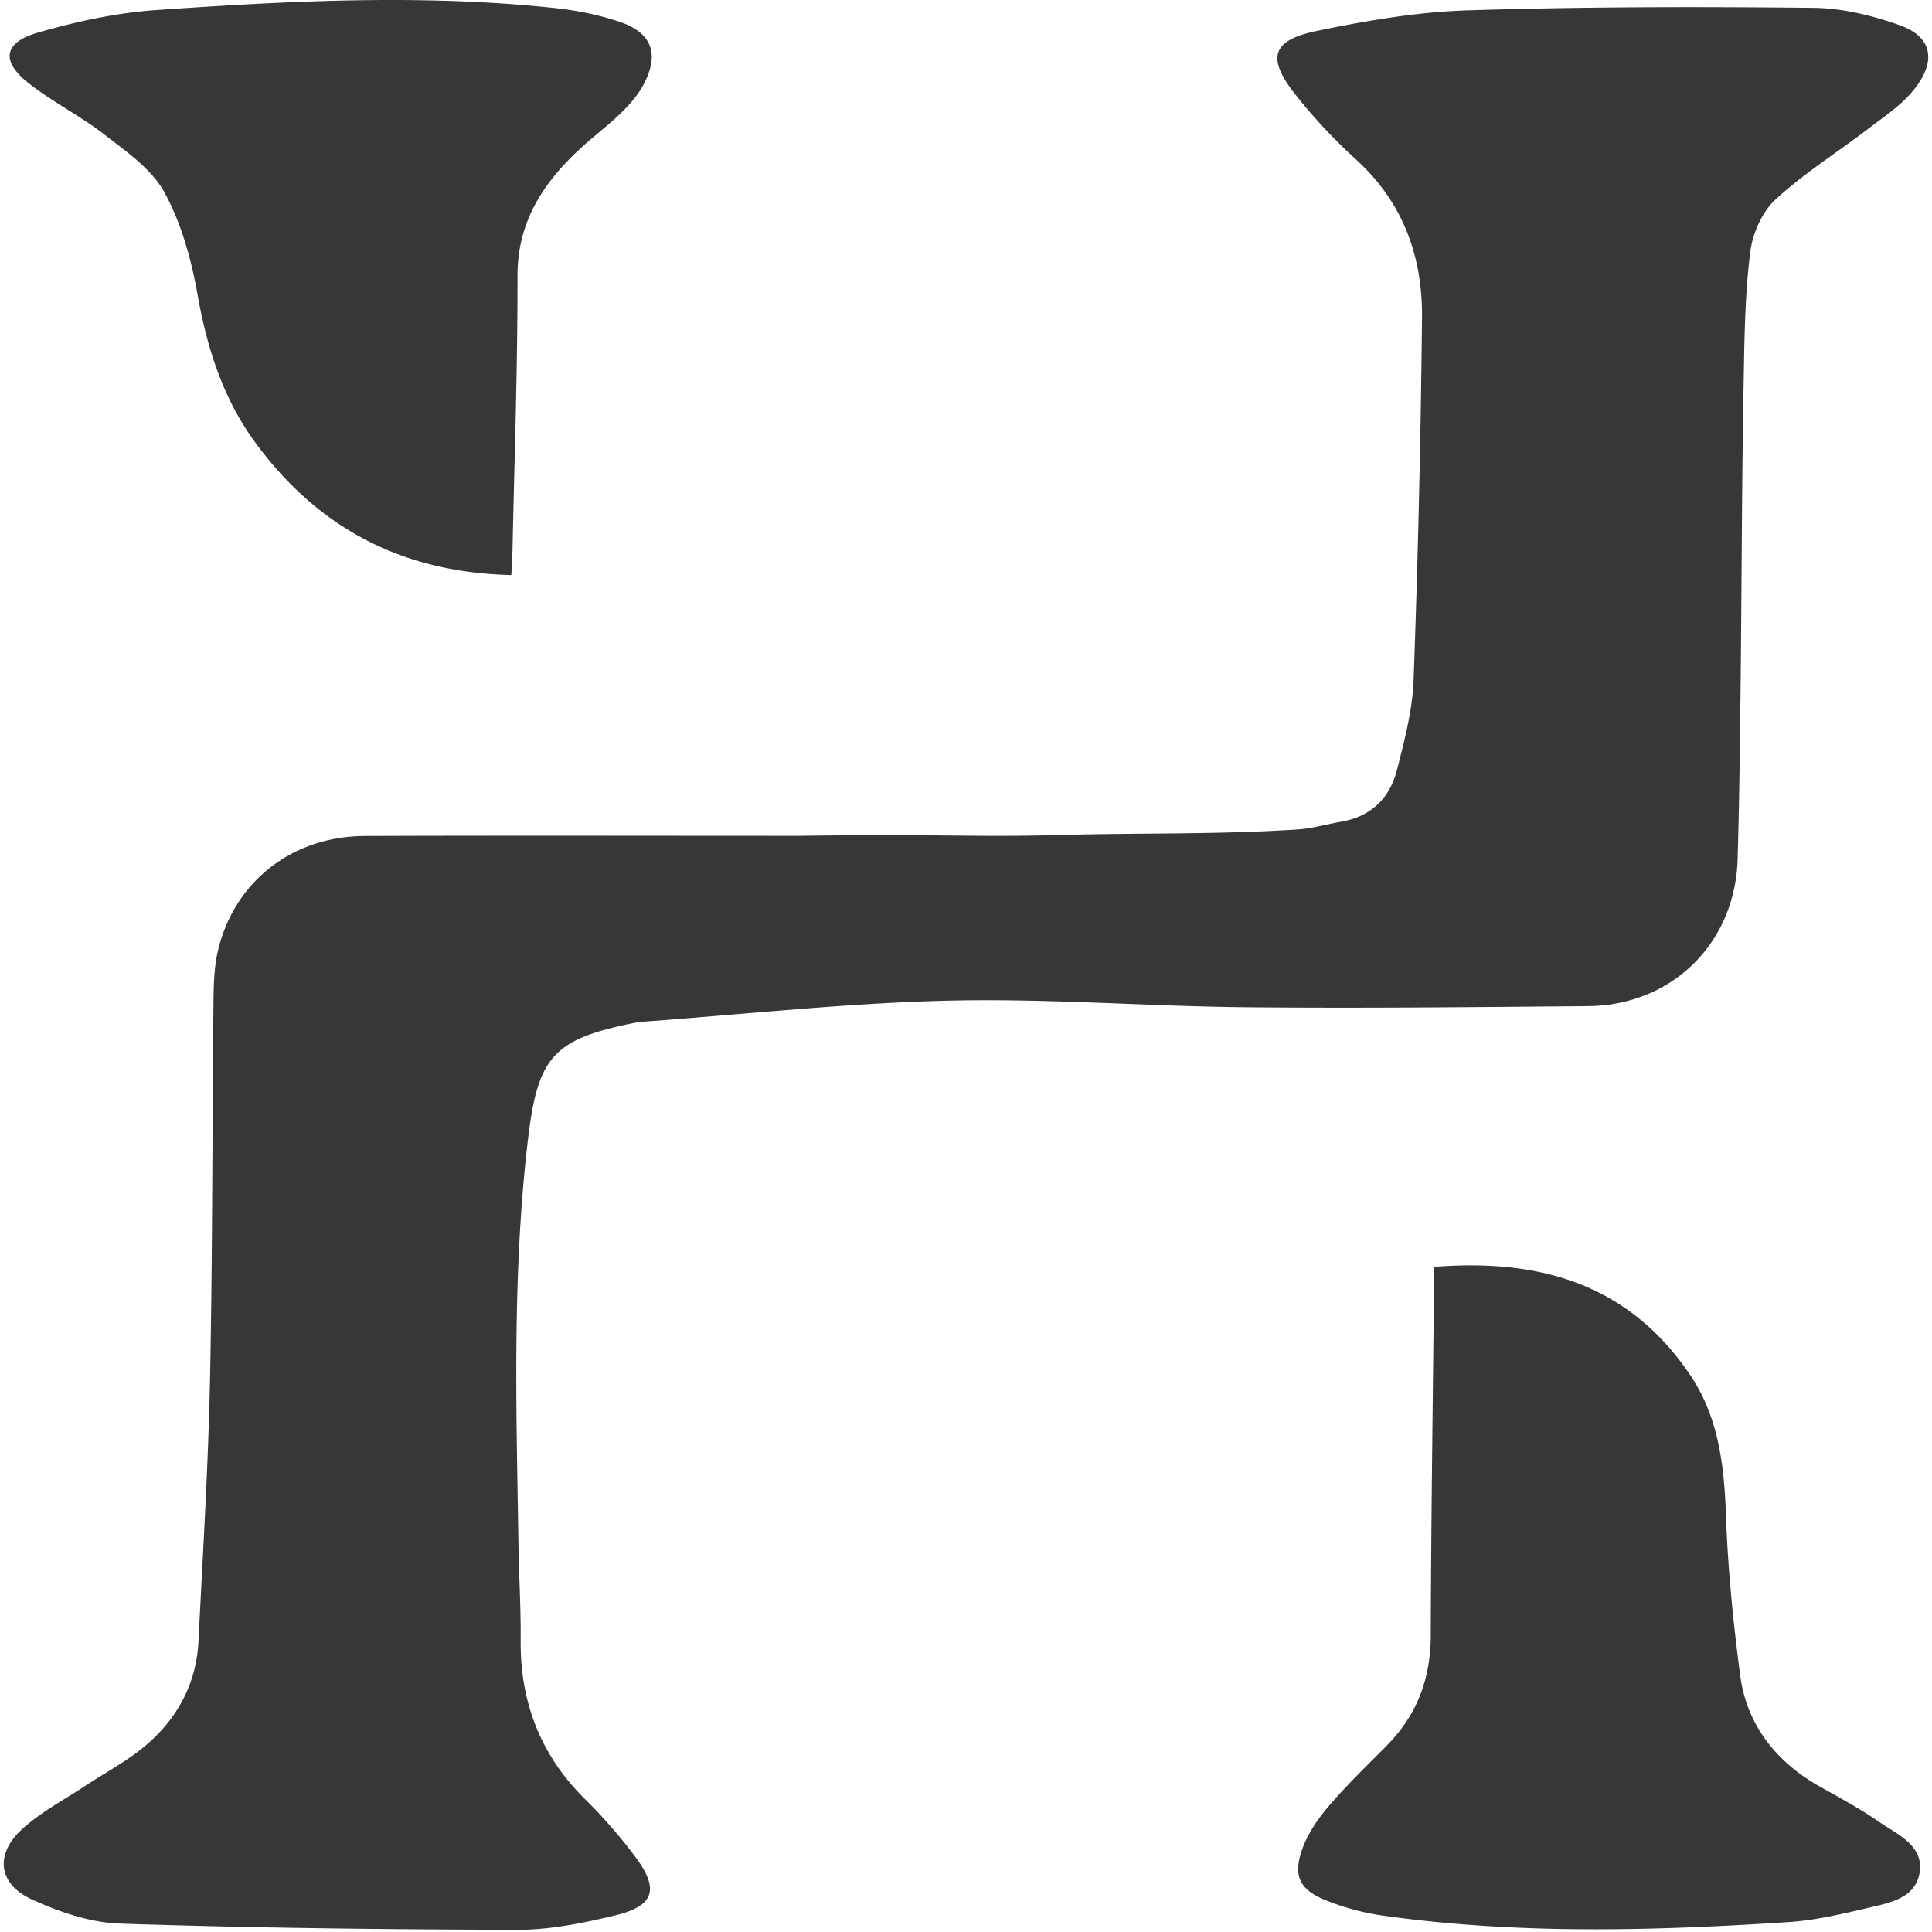
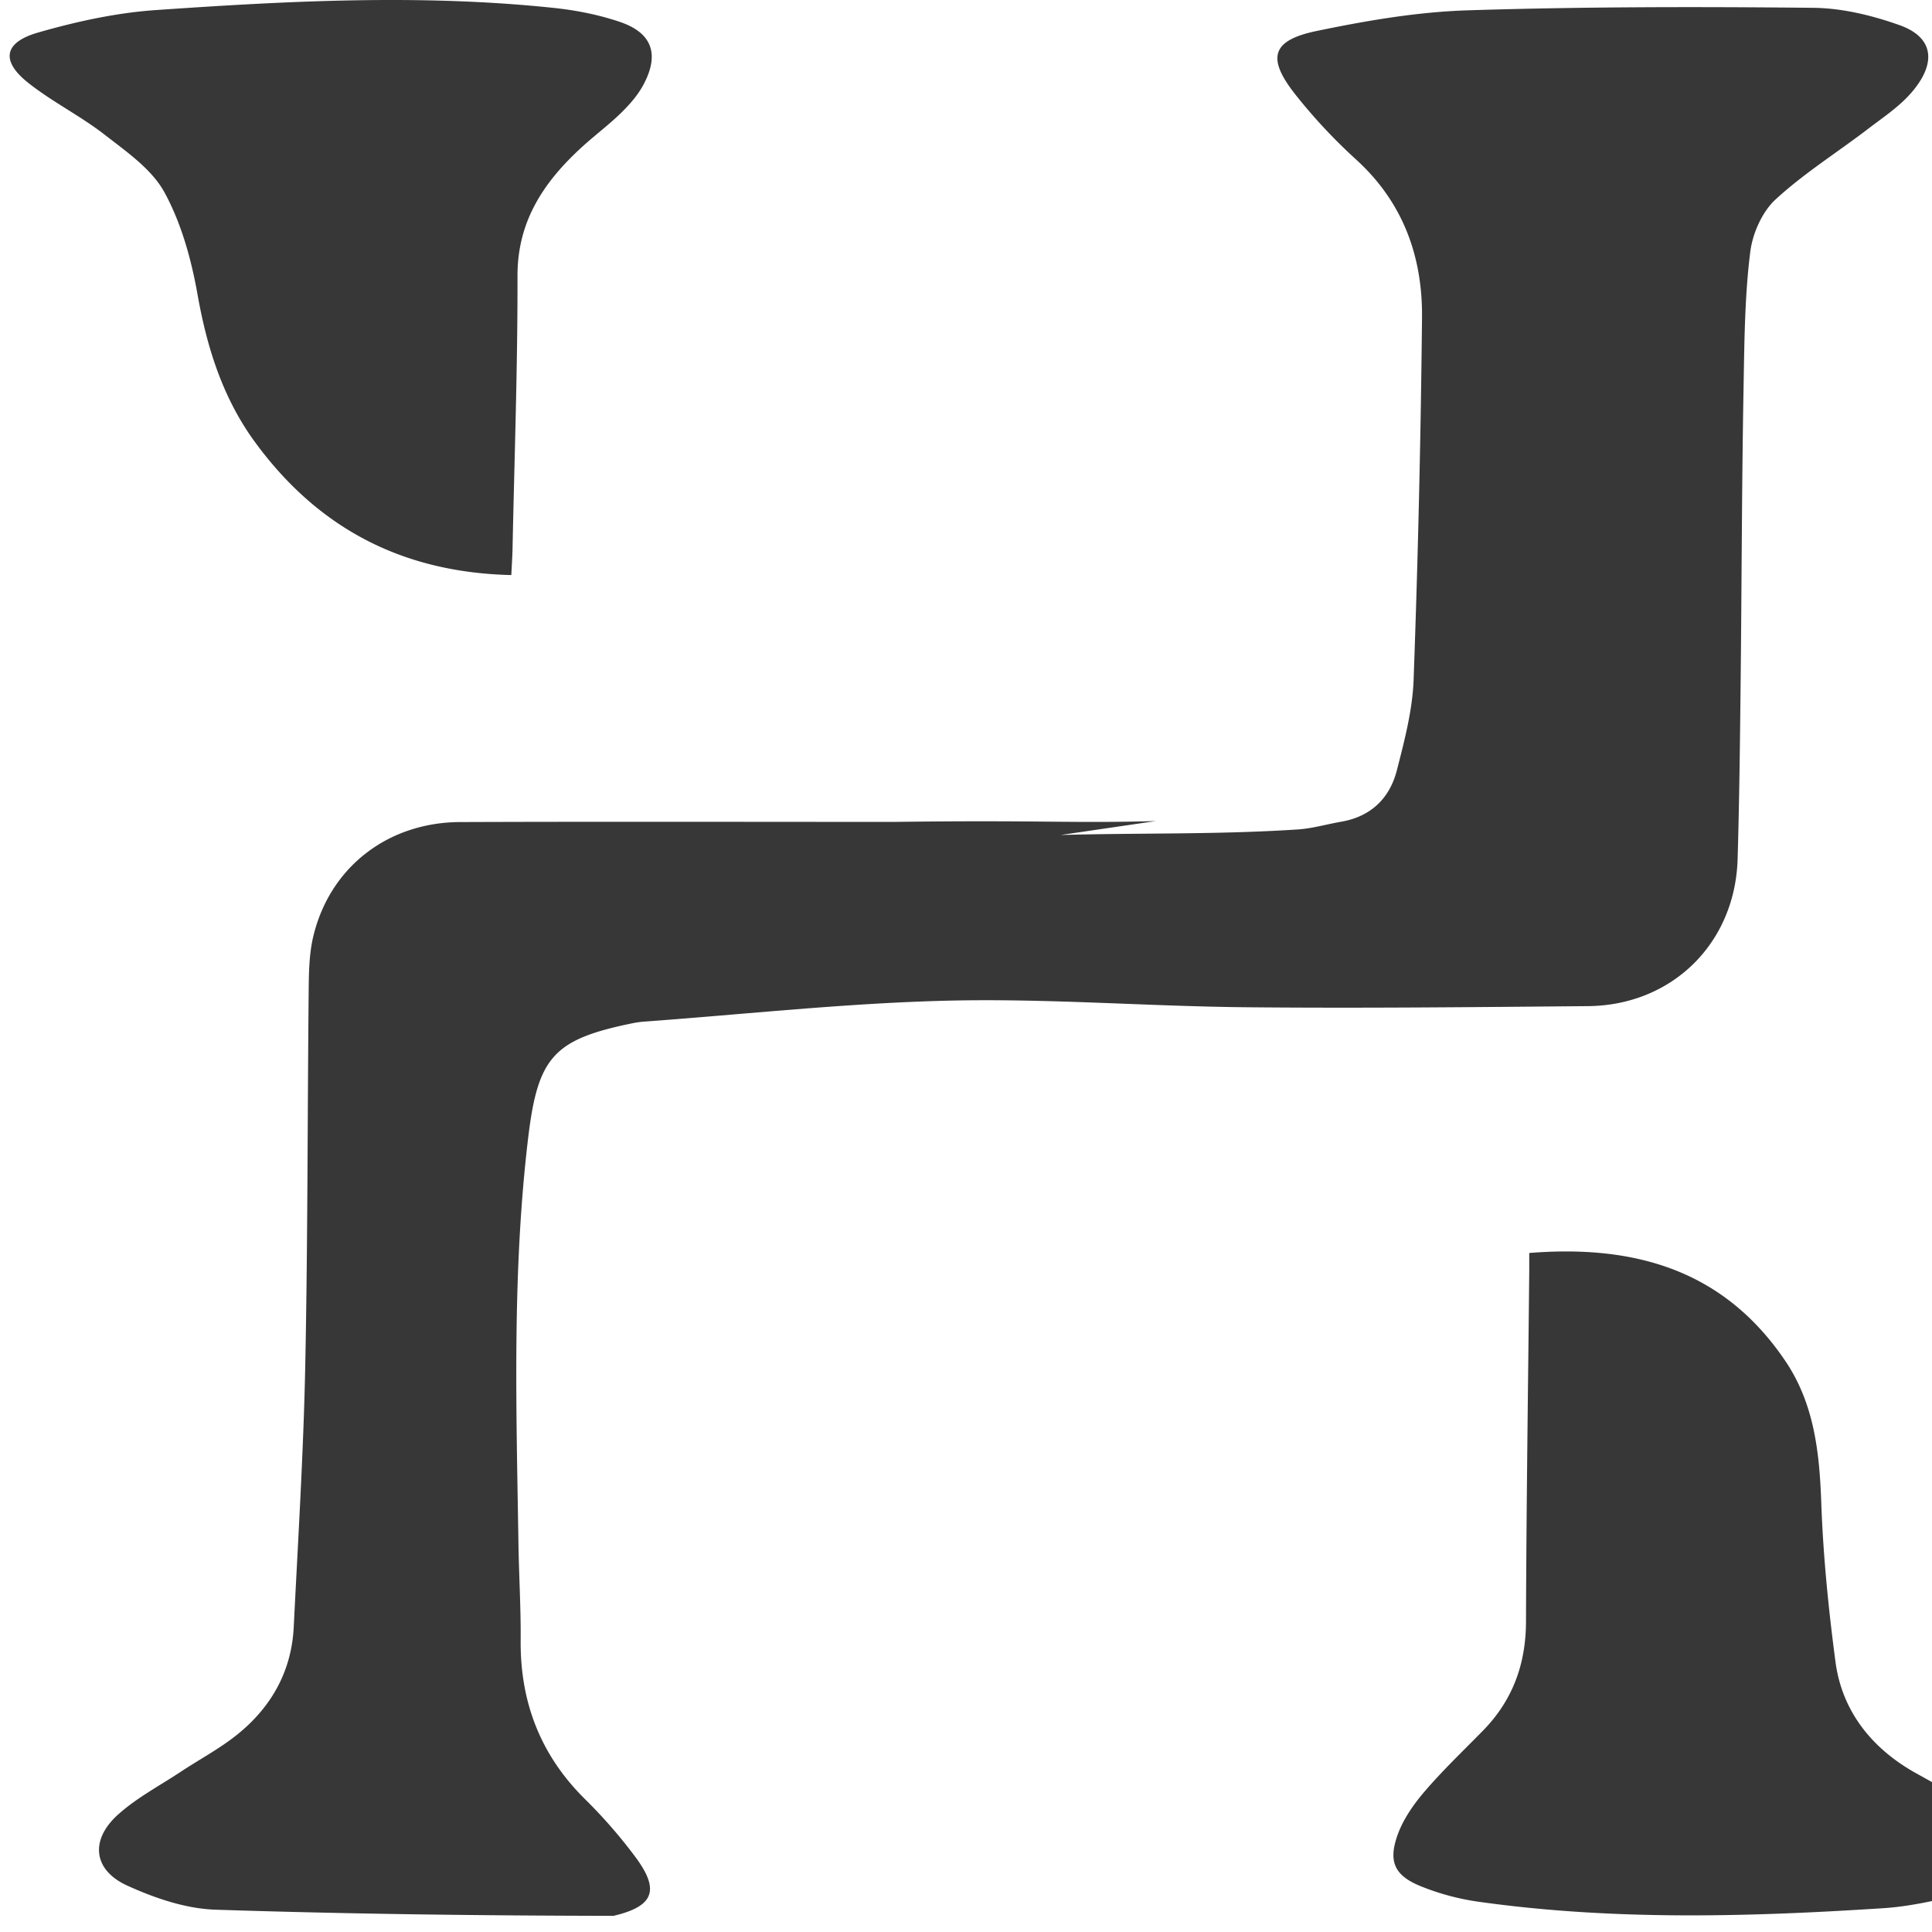
<svg xmlns="http://www.w3.org/2000/svg" width="800" height="800" viewBox="0 0 256 257">
-   <path fill="#373737" d="M140.58 111.074c10.685-.296 20.878-.04 31.55-.738c1.941-.127 3.852-.695 5.782-1.029c3.954-.683 6.451-3.123 7.405-6.846c1.014-3.954 2.08-8.009 2.226-12.052c.582-16.039.955-32.09 1.117-48.139c.082-8.144-2.516-15.367-8.779-21.059a72.73 72.73 0 0 1-8.027-8.59c-3.885-4.897-3.228-7.25 2.79-8.5c6.608-1.373 13.364-2.535 20.09-2.748c15.321-.485 30.664-.489 45.994-.333c3.835.04 7.805 1.008 11.446 2.3c4.426 1.571 4.912 4.823 1.974 8.515c-1.726 2.168-3.936 3.59-6.183 5.31c-4.093 3.132-8.51 5.895-12.279 9.37c-1.777 1.638-3.039 4.481-3.355 6.93c-.75 5.818-.794 12.318-.9 18.193c-.236 13.023-.243 26.05-.387 39.073c-.086 7.848-.172 15.697-.402 23.541c-.328 11.205-8.716 19.467-19.912 19.565c-15.169.134-30.342.294-45.51.148c-13.193-.127-26.395-1.189-39.57-.876c-13.516.321-27.004 1.808-40.503 2.791c-.533.04-1.066.121-1.59.23c-10.41 2.141-12.51 4.473-13.799 15.225c-2.15 17.955-1.574 35.974-1.293 53.986c.067 4.281.331 8.561.294 12.84c-.07 8.272 2.651 15.312 8.581 21.164a67.332 67.332 0 0 1 6.668 7.657c3.276 4.397 2.526 6.576-2.905 7.85c-4.147.973-8.442 1.863-12.669 1.854c-17.649-.034-35.304-.24-52.942-.82c-3.959-.129-8.076-1.54-11.736-3.206c-4.537-2.065-4.98-6.06-1.24-9.43c2.482-2.238 5.537-3.843 8.352-5.706c2.523-1.668 5.23-3.102 7.57-4.993c4.493-3.632 7.175-8.386 7.466-14.254c.574-11.574 1.295-23.148 1.532-34.73c.342-16.768.29-33.543.461-50.315c.024-2.305.085-4.677.623-6.898c2.214-9.142 9.892-15.113 19.533-15.148c19.273-.07 38.546-.02 57.82-.02c19.447-.258 23.305.204 34.707-.112m49.676 57.456c14.311-1.149 25.982 2.42 34.055 14.35c3.812 5.633 4.548 12.037 4.788 18.803c.251 7.095.963 14.196 1.894 21.238c.862 6.518 4.808 11.522 10.692 14.798c2.644 1.472 5.315 2.928 7.797 4.646c2.417 1.673 5.885 3.083 5.385 6.64c-.5 3.561-4.094 4.133-7.004 4.82c-3.456.815-6.97 1.634-10.497 1.862c-17.973 1.162-35.955 1.66-53.867-.86a32.601 32.601 0 0 1-7.692-2.068c-3.459-1.41-4.333-3.253-3.073-6.796c.748-2.103 2.131-4.085 3.602-5.802c2.43-2.836 5.153-5.422 7.77-8.097c3.941-4.03 5.7-8.832 5.718-14.487c.05-15.5.276-31 .431-46.499c.007-.679.001-1.358.001-2.548M67.518 76.497c-14.612-.342-25.74-6.304-34.052-17.623c-4.302-5.858-6.425-12.56-7.691-19.711c-.826-4.662-2.15-9.46-4.396-13.572c-1.685-3.087-5.027-5.391-7.934-7.655c-3.221-2.509-6.955-4.362-10.158-6.891C-.406 8.13-.026 5.65 4.551 4.333c5.103-1.468 10.41-2.629 15.693-2.994C37.853.122 55.496-.803 73.126 1.048c2.988.313 6.013.908 8.851 1.872c4.302 1.463 5.28 4.329 3.094 8.388c-.743 1.379-1.839 2.622-2.97 3.725c-1.656 1.616-3.531 3.005-5.239 4.572c-5.019 4.602-8.538 9.806-8.523 17.102c.025 12.12-.413 24.241-.661 36.362c-.019.887-.081 1.772-.16 3.428" />
+   <path fill="#373737" d="M140.58 111.074c10.685-.296 20.878-.04 31.55-.738c1.941-.127 3.852-.695 5.782-1.029c3.954-.683 6.451-3.123 7.405-6.846c1.014-3.954 2.08-8.009 2.226-12.052c.582-16.039.955-32.09 1.117-48.139c.082-8.144-2.516-15.367-8.779-21.059a72.73 72.73 0 0 1-8.027-8.59c-3.885-4.897-3.228-7.25 2.79-8.5c6.608-1.373 13.364-2.535 20.09-2.748c15.321-.485 30.664-.489 45.994-.333c3.835.04 7.805 1.008 11.446 2.3c4.426 1.571 4.912 4.823 1.974 8.515c-1.726 2.168-3.936 3.59-6.183 5.31c-4.093 3.132-8.51 5.895-12.279 9.37c-1.777 1.638-3.039 4.481-3.355 6.93c-.75 5.818-.794 12.318-.9 18.193c-.236 13.023-.243 26.05-.387 39.073c-.086 7.848-.172 15.697-.402 23.541c-.328 11.205-8.716 19.467-19.912 19.565c-15.169.134-30.342.294-45.51.148c-13.193-.127-26.395-1.189-39.57-.876c-13.516.321-27.004 1.808-40.503 2.791c-.533.04-1.066.121-1.59.23c-10.41 2.141-12.51 4.473-13.799 15.225c-2.15 17.955-1.574 35.974-1.293 53.986c.067 4.281.331 8.561.294 12.84c-.07 8.272 2.651 15.312 8.581 21.164a67.332 67.332 0 0 1 6.668 7.657c3.276 4.397 2.526 6.576-2.905 7.85c-17.649-.034-35.304-.24-52.942-.82c-3.959-.129-8.076-1.54-11.736-3.206c-4.537-2.065-4.98-6.06-1.24-9.43c2.482-2.238 5.537-3.843 8.352-5.706c2.523-1.668 5.23-3.102 7.57-4.993c4.493-3.632 7.175-8.386 7.466-14.254c.574-11.574 1.295-23.148 1.532-34.73c.342-16.768.29-33.543.461-50.315c.024-2.305.085-4.677.623-6.898c2.214-9.142 9.892-15.113 19.533-15.148c19.273-.07 38.546-.02 57.82-.02c19.447-.258 23.305.204 34.707-.112m49.676 57.456c14.311-1.149 25.982 2.42 34.055 14.35c3.812 5.633 4.548 12.037 4.788 18.803c.251 7.095.963 14.196 1.894 21.238c.862 6.518 4.808 11.522 10.692 14.798c2.644 1.472 5.315 2.928 7.797 4.646c2.417 1.673 5.885 3.083 5.385 6.64c-.5 3.561-4.094 4.133-7.004 4.82c-3.456.815-6.97 1.634-10.497 1.862c-17.973 1.162-35.955 1.66-53.867-.86a32.601 32.601 0 0 1-7.692-2.068c-3.459-1.41-4.333-3.253-3.073-6.796c.748-2.103 2.131-4.085 3.602-5.802c2.43-2.836 5.153-5.422 7.77-8.097c3.941-4.03 5.7-8.832 5.718-14.487c.05-15.5.276-31 .431-46.499c.007-.679.001-1.358.001-2.548M67.518 76.497c-14.612-.342-25.74-6.304-34.052-17.623c-4.302-5.858-6.425-12.56-7.691-19.711c-.826-4.662-2.15-9.46-4.396-13.572c-1.685-3.087-5.027-5.391-7.934-7.655c-3.221-2.509-6.955-4.362-10.158-6.891C-.406 8.13-.026 5.65 4.551 4.333c5.103-1.468 10.41-2.629 15.693-2.994C37.853.122 55.496-.803 73.126 1.048c2.988.313 6.013.908 8.851 1.872c4.302 1.463 5.28 4.329 3.094 8.388c-.743 1.379-1.839 2.622-2.97 3.725c-1.656 1.616-3.531 3.005-5.239 4.572c-5.019 4.602-8.538 9.806-8.523 17.102c.025 12.12-.413 24.241-.661 36.362c-.019.887-.081 1.772-.16 3.428" />
</svg>